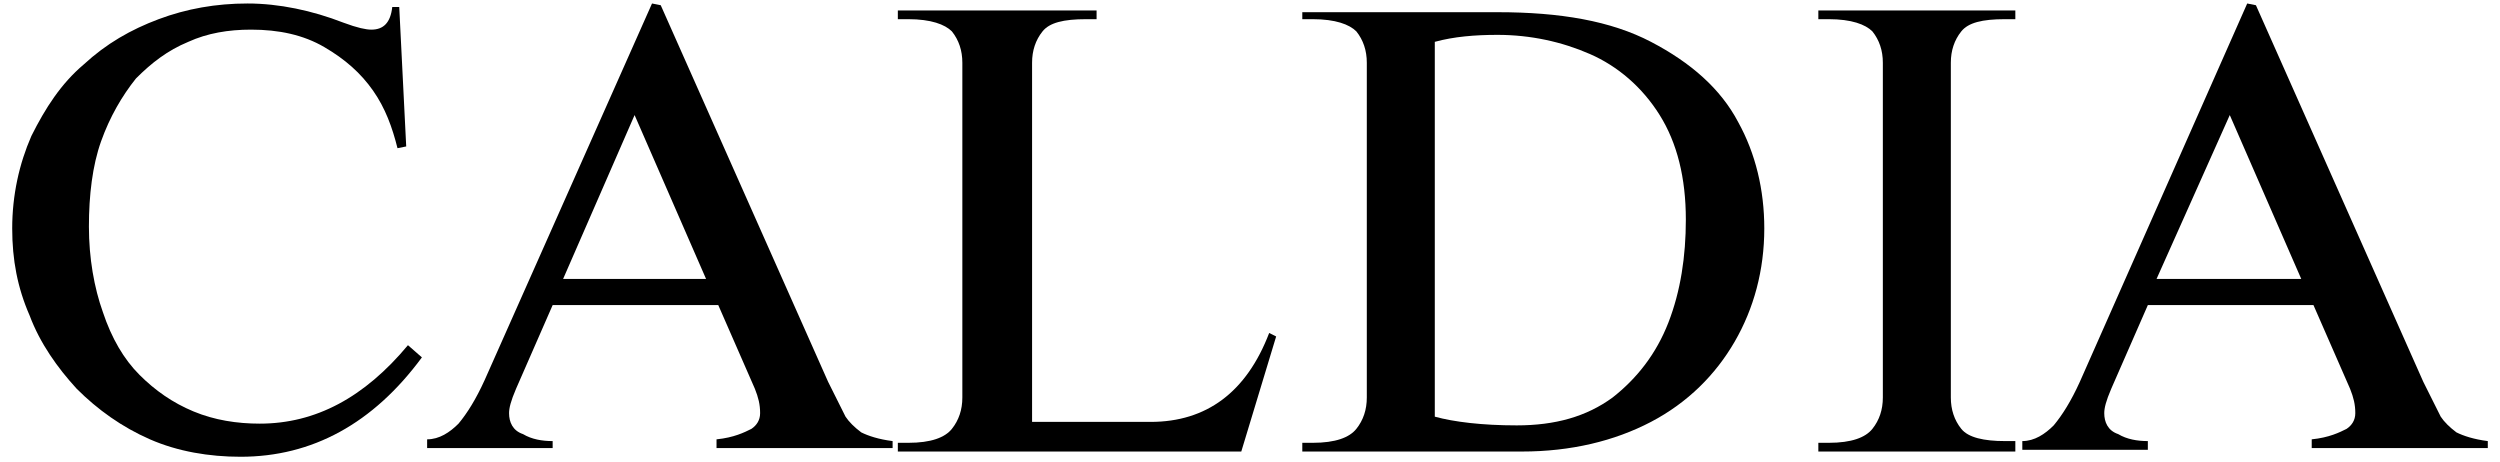
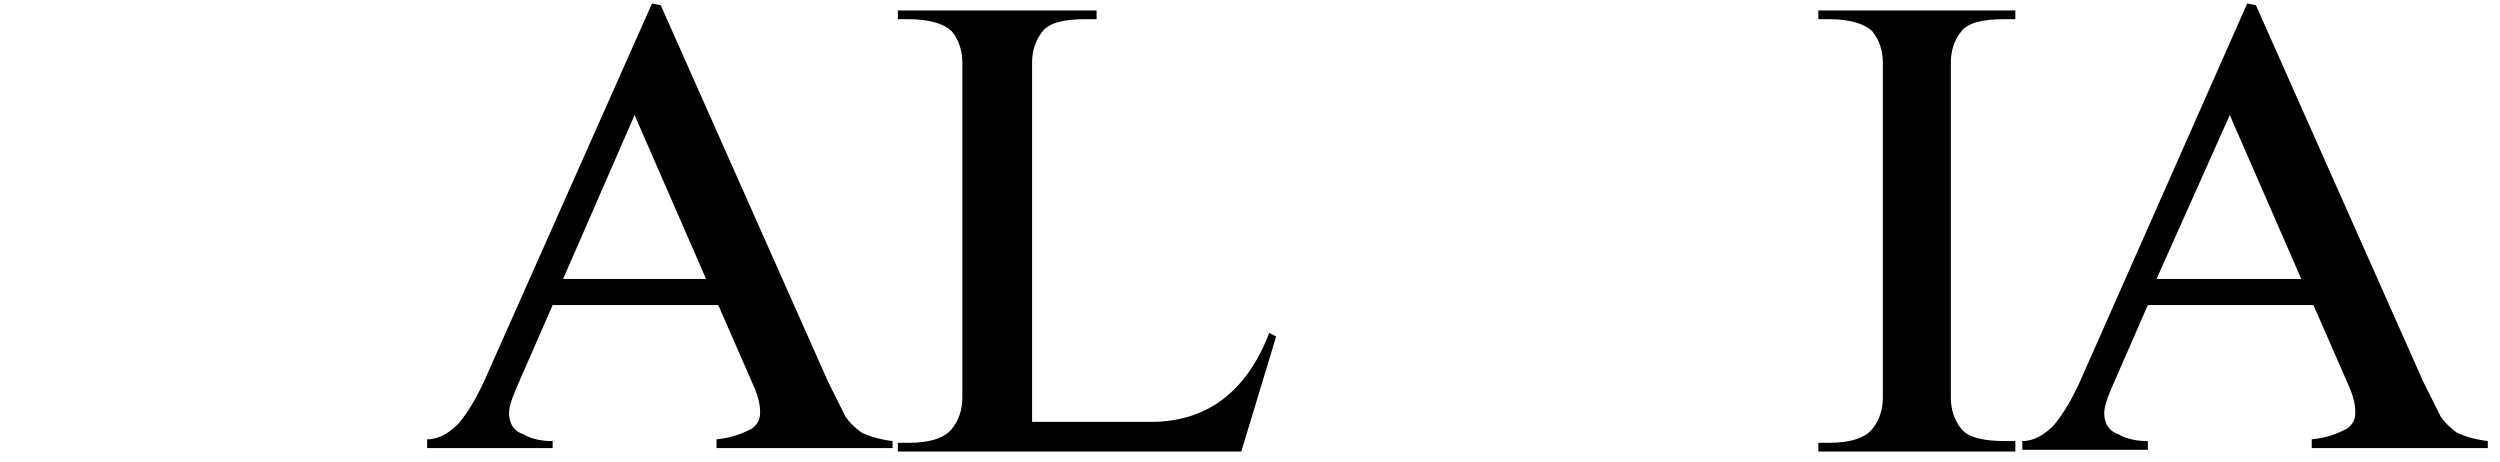
<svg xmlns="http://www.w3.org/2000/svg" version="1.1" id="Ebene_1" x="0px" y="0px" viewBox="0 0 143.4 26.5" style="enable-background:new 0 0 143.4 26.5;" xml:space="preserve">
  <g>
-     <path d="M9.1,1.1c-1.6,0.6-3,1.4-4.3,2.6c-1.3,1.1-2.2,2.5-3,4.1c-0.7,1.6-1.1,3.4-1.1,5.3c0,1.8,0.3,3.4,1,5   c0.6,1.6,1.6,3,2.7,4.2c1.2,1.2,2.6,2.2,4.2,2.9c1.6,0.7,3.4,1,5.2,1c4.1,0,7.6-1.9,10.4-5.7l-0.8-0.7c-2.5,3-5.3,4.5-8.5,4.5   c-1.3,0-2.6-0.2-3.8-0.7S8.9,22.4,8,21.5c-0.9-0.9-1.6-2.1-2.1-3.6c-0.5-1.4-0.8-3.1-0.8-4.9s0.2-3.5,0.7-4.9s1.2-2.6,2-3.6   c0.9-0.9,1.8-1.6,3-2.1c1.1-0.5,2.3-0.7,3.6-0.7c1.6,0,3,0.3,4.2,1s2.1,1.5,2.8,2.5s1.1,2.1,1.4,3.3l0.5-0.1l-0.4-8h-0.4   c-0.1,0.9-0.5,1.3-1.2,1.3c-0.3,0-0.8-0.1-1.6-0.4c-1.8-0.7-3.7-1.1-5.5-1.1C12.4,0.2,10.7,0.5,9.1,1.1" />
    <path d="M37.4,0.2l-9.6,21.6c-0.5,1.1-1,1.9-1.5,2.5c-0.5,0.5-1.1,0.9-1.8,0.9v0.5h7.2v-0.4c-0.6,0-1.2-0.1-1.7-0.4   c-0.6-0.2-0.8-0.7-0.8-1.2c0-0.3,0.1-0.7,0.4-1.4l2.1-4.8h9.5l2.1,4.8c0.2,0.5,0.3,0.9,0.3,1.4c0,0.4-0.2,0.7-0.5,0.9   c-0.4,0.2-1,0.5-2,0.6v0.5h10.1v-0.4c-0.8-0.1-1.4-0.3-1.8-0.5c-0.4-0.3-0.7-0.6-0.9-0.9c-0.2-0.4-0.5-1-1-2L37.9,0.3L37.4,0.2   L37.4,0.2z M36.4,6.6l4.1,9.4h-8.2L36.4,6.6L36.4,6.6z" />
    <path d="M51.5,0.6v0.5h0.6c1.3,0,2.1,0.3,2.5,0.7c0.4,0.5,0.6,1.1,0.6,1.8v19.2c0,0.7-0.2,1.3-0.6,1.8s-1.2,0.8-2.5,0.8h-0.6v0.5   h19.7l2-6.6l-0.4-0.2c-1.3,3.4-3.6,5.1-6.8,5.1h-6.8V3.6c0-0.7,0.2-1.3,0.6-1.8s1.2-0.7,2.5-0.7h0.6V0.6H51.5L51.5,0.6z" />
-     <path d="M74.7,0.6v0.5h0.6c1.3,0,2.1,0.3,2.5,0.7c0.4,0.5,0.6,1.1,0.6,1.8v19.2c0,0.7-0.2,1.3-0.6,1.8s-1.2,0.8-2.5,0.8h-0.6v0.5   h12.6c2.8,0,5.3-0.6,7.4-1.7c2.1-1.1,3.7-2.7,4.8-4.6s1.7-4.1,1.7-6.5c0-2.2-0.5-4.3-1.5-6.1c-1-1.9-2.7-3.4-5-4.6   c-2.3-1.2-5.2-1.7-8.8-1.7H74.7V0.6z M82.3,23.9V2.4C83.4,2.1,84.6,2,85.9,2c1.9,0,3.7,0.4,5.3,1.1c1.6,0.7,3,1.9,4,3.5   s1.5,3.6,1.5,6c0,2.1-0.3,4.1-1,5.9s-1.8,3.2-3.2,4.3c-1.5,1.1-3.3,1.6-5.5,1.6C85,24.4,83.4,24.2,82.3,23.9" />
    <path d="M104.3,0.6v0.5h0.6c1.3,0,2.1,0.3,2.5,0.7c0.4,0.5,0.6,1.1,0.6,1.8v19.2c0,0.7-0.2,1.3-0.6,1.8c-0.4,0.5-1.2,0.8-2.5,0.8   h-0.6v0.5h11.3v-0.6H115c-1.2,0-2.1-0.2-2.5-0.7s-0.6-1.1-0.6-1.8V3.6c0-0.7,0.2-1.3,0.6-1.8c0.4-0.5,1.2-0.7,2.5-0.7h0.6V0.6   H104.3L104.3,0.6z" />
    <path d="M128.9,0.2l-9.6,21.7c-0.5,1.1-1,1.9-1.5,2.5c-0.5,0.5-1.1,0.9-1.8,0.9v0.5h7.2v-0.5c-0.6,0-1.2-0.1-1.7-0.4   c-0.6-0.2-0.8-0.7-0.8-1.2c0-0.3,0.1-0.7,0.4-1.4l2.1-4.8h9.5l2.1,4.8c0.2,0.5,0.3,0.9,0.3,1.4c0,0.4-0.2,0.7-0.5,0.9   c-0.4,0.2-1,0.5-2,0.6v0.5h10.1v-0.4c-0.8-0.1-1.4-0.3-1.8-0.5c-0.4-0.3-0.7-0.6-0.9-0.9c-0.2-0.4-0.5-1-1-2l-9.6-21.6L128.9,0.2   L128.9,0.2z M127.9,6.6L132,16h-8.3L127.9,6.6L127.9,6.6z" />
  </g>
</svg>